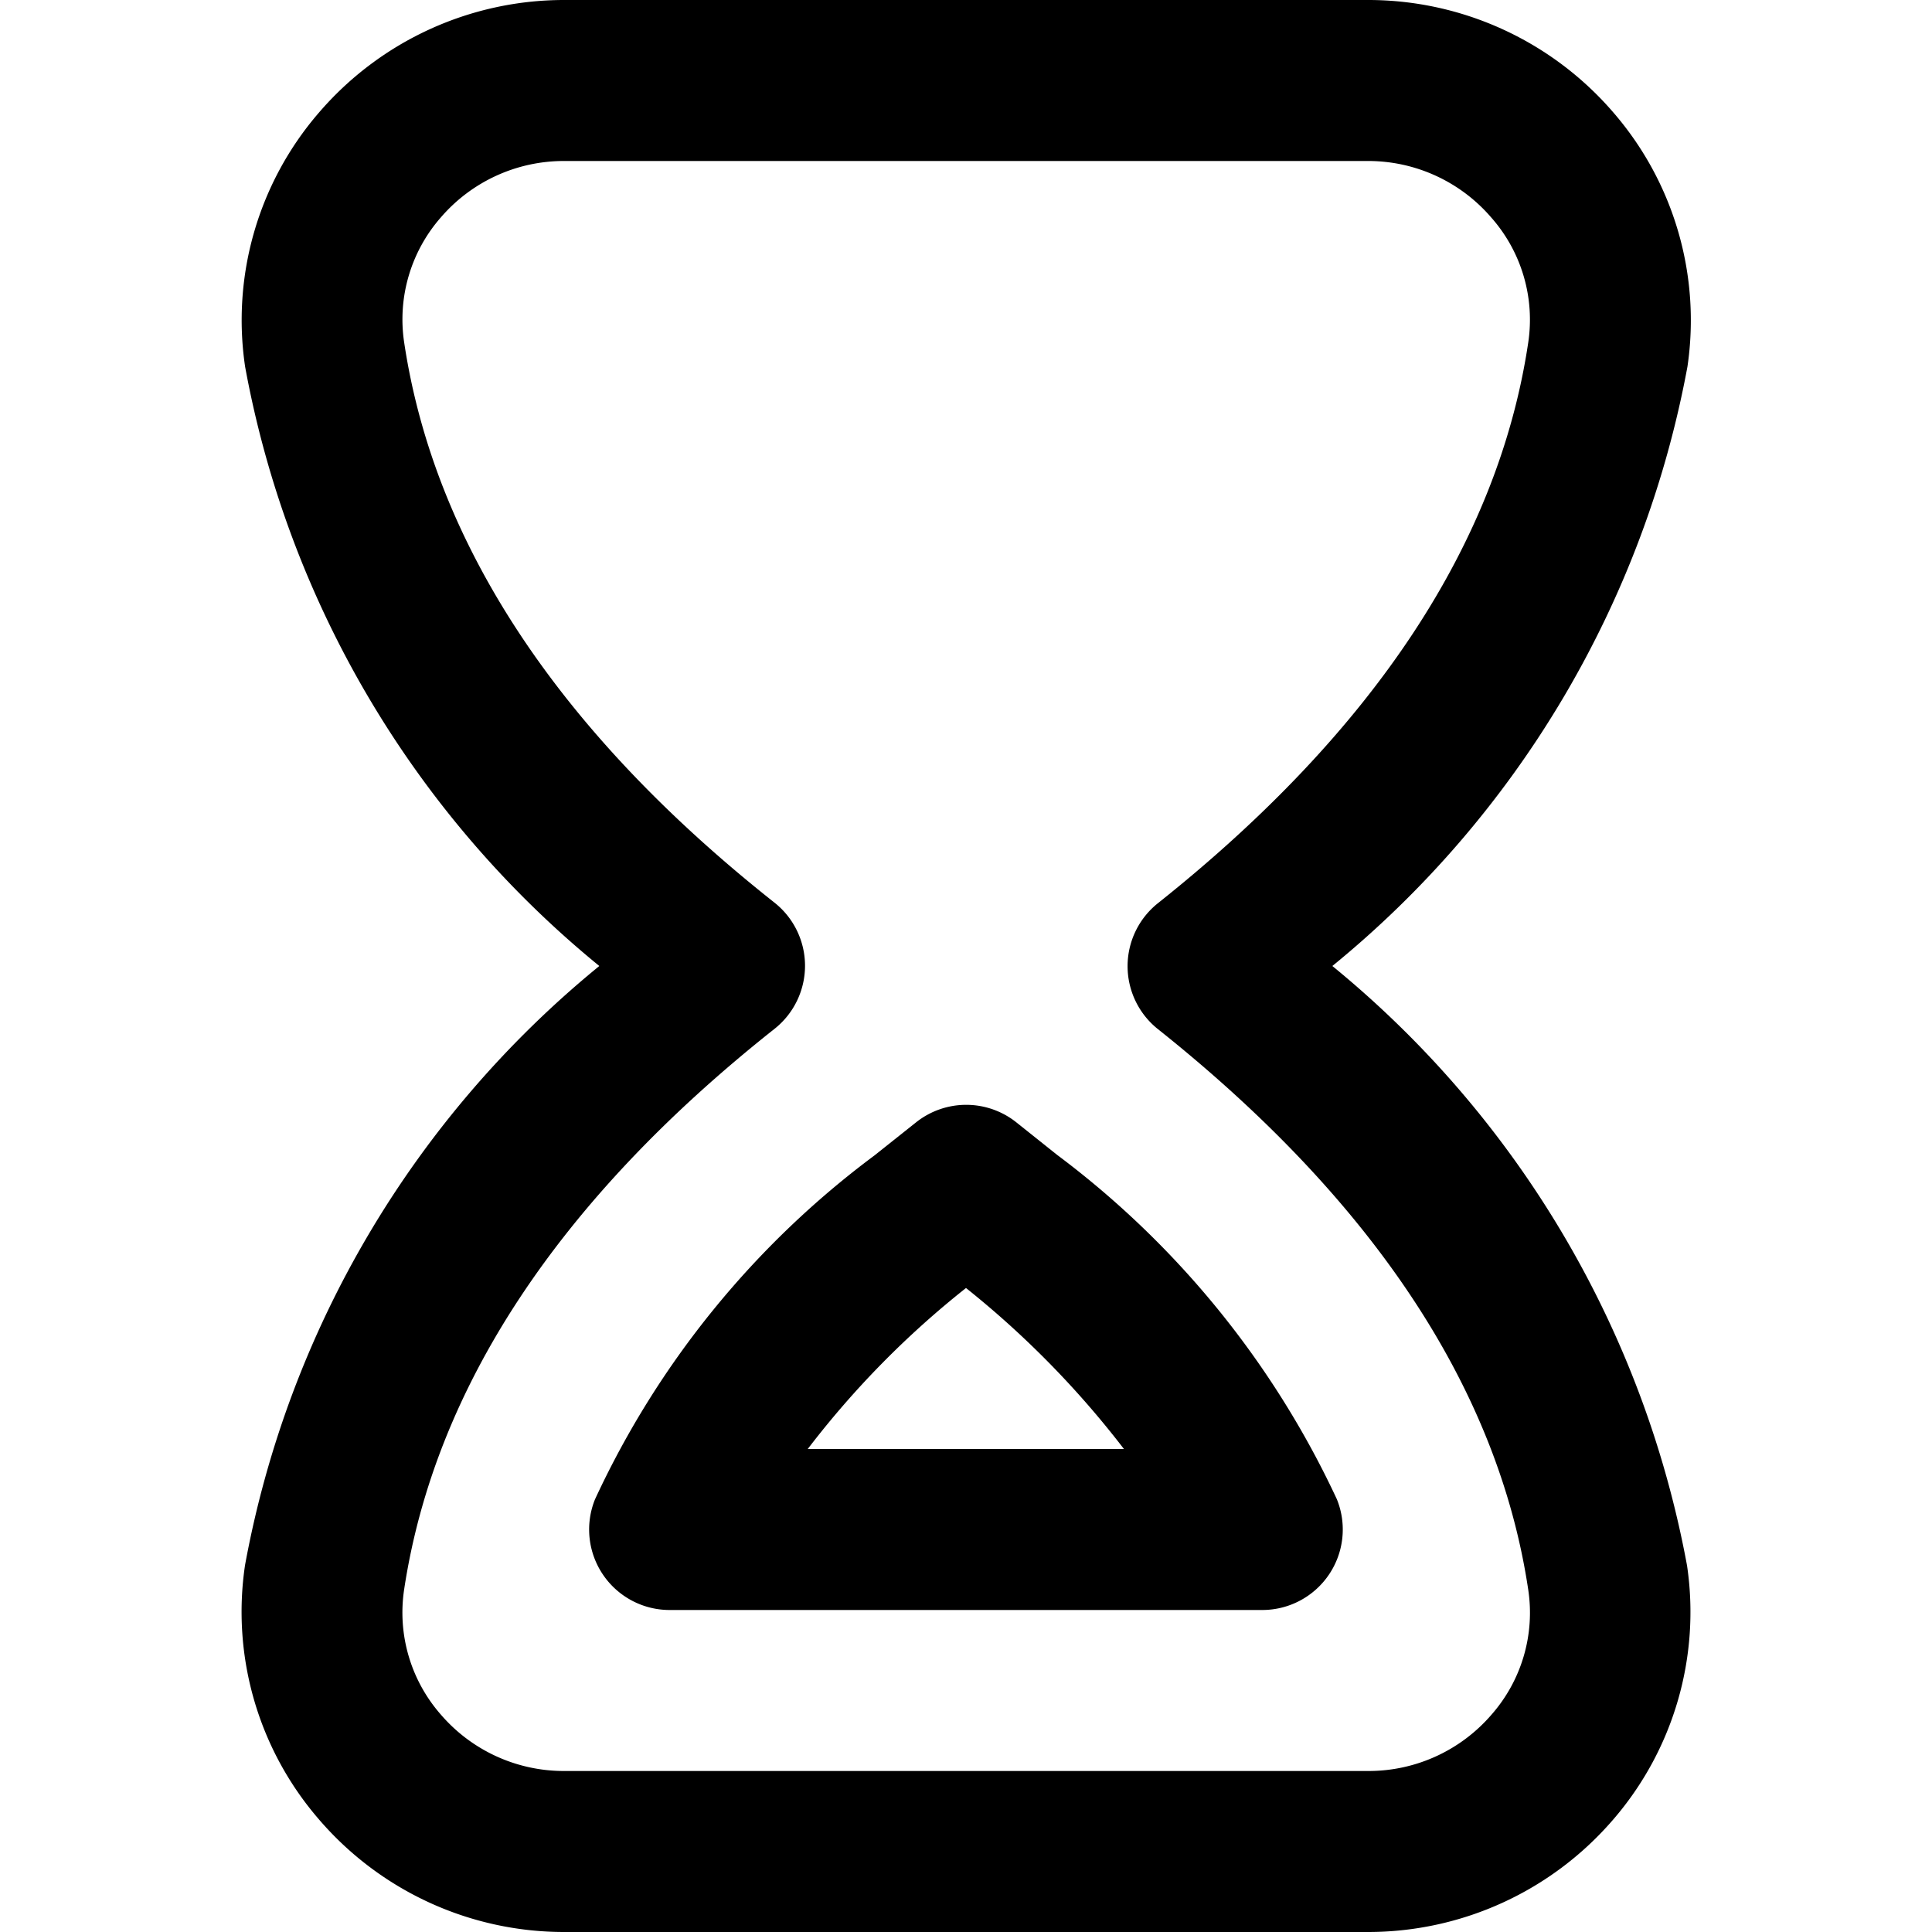
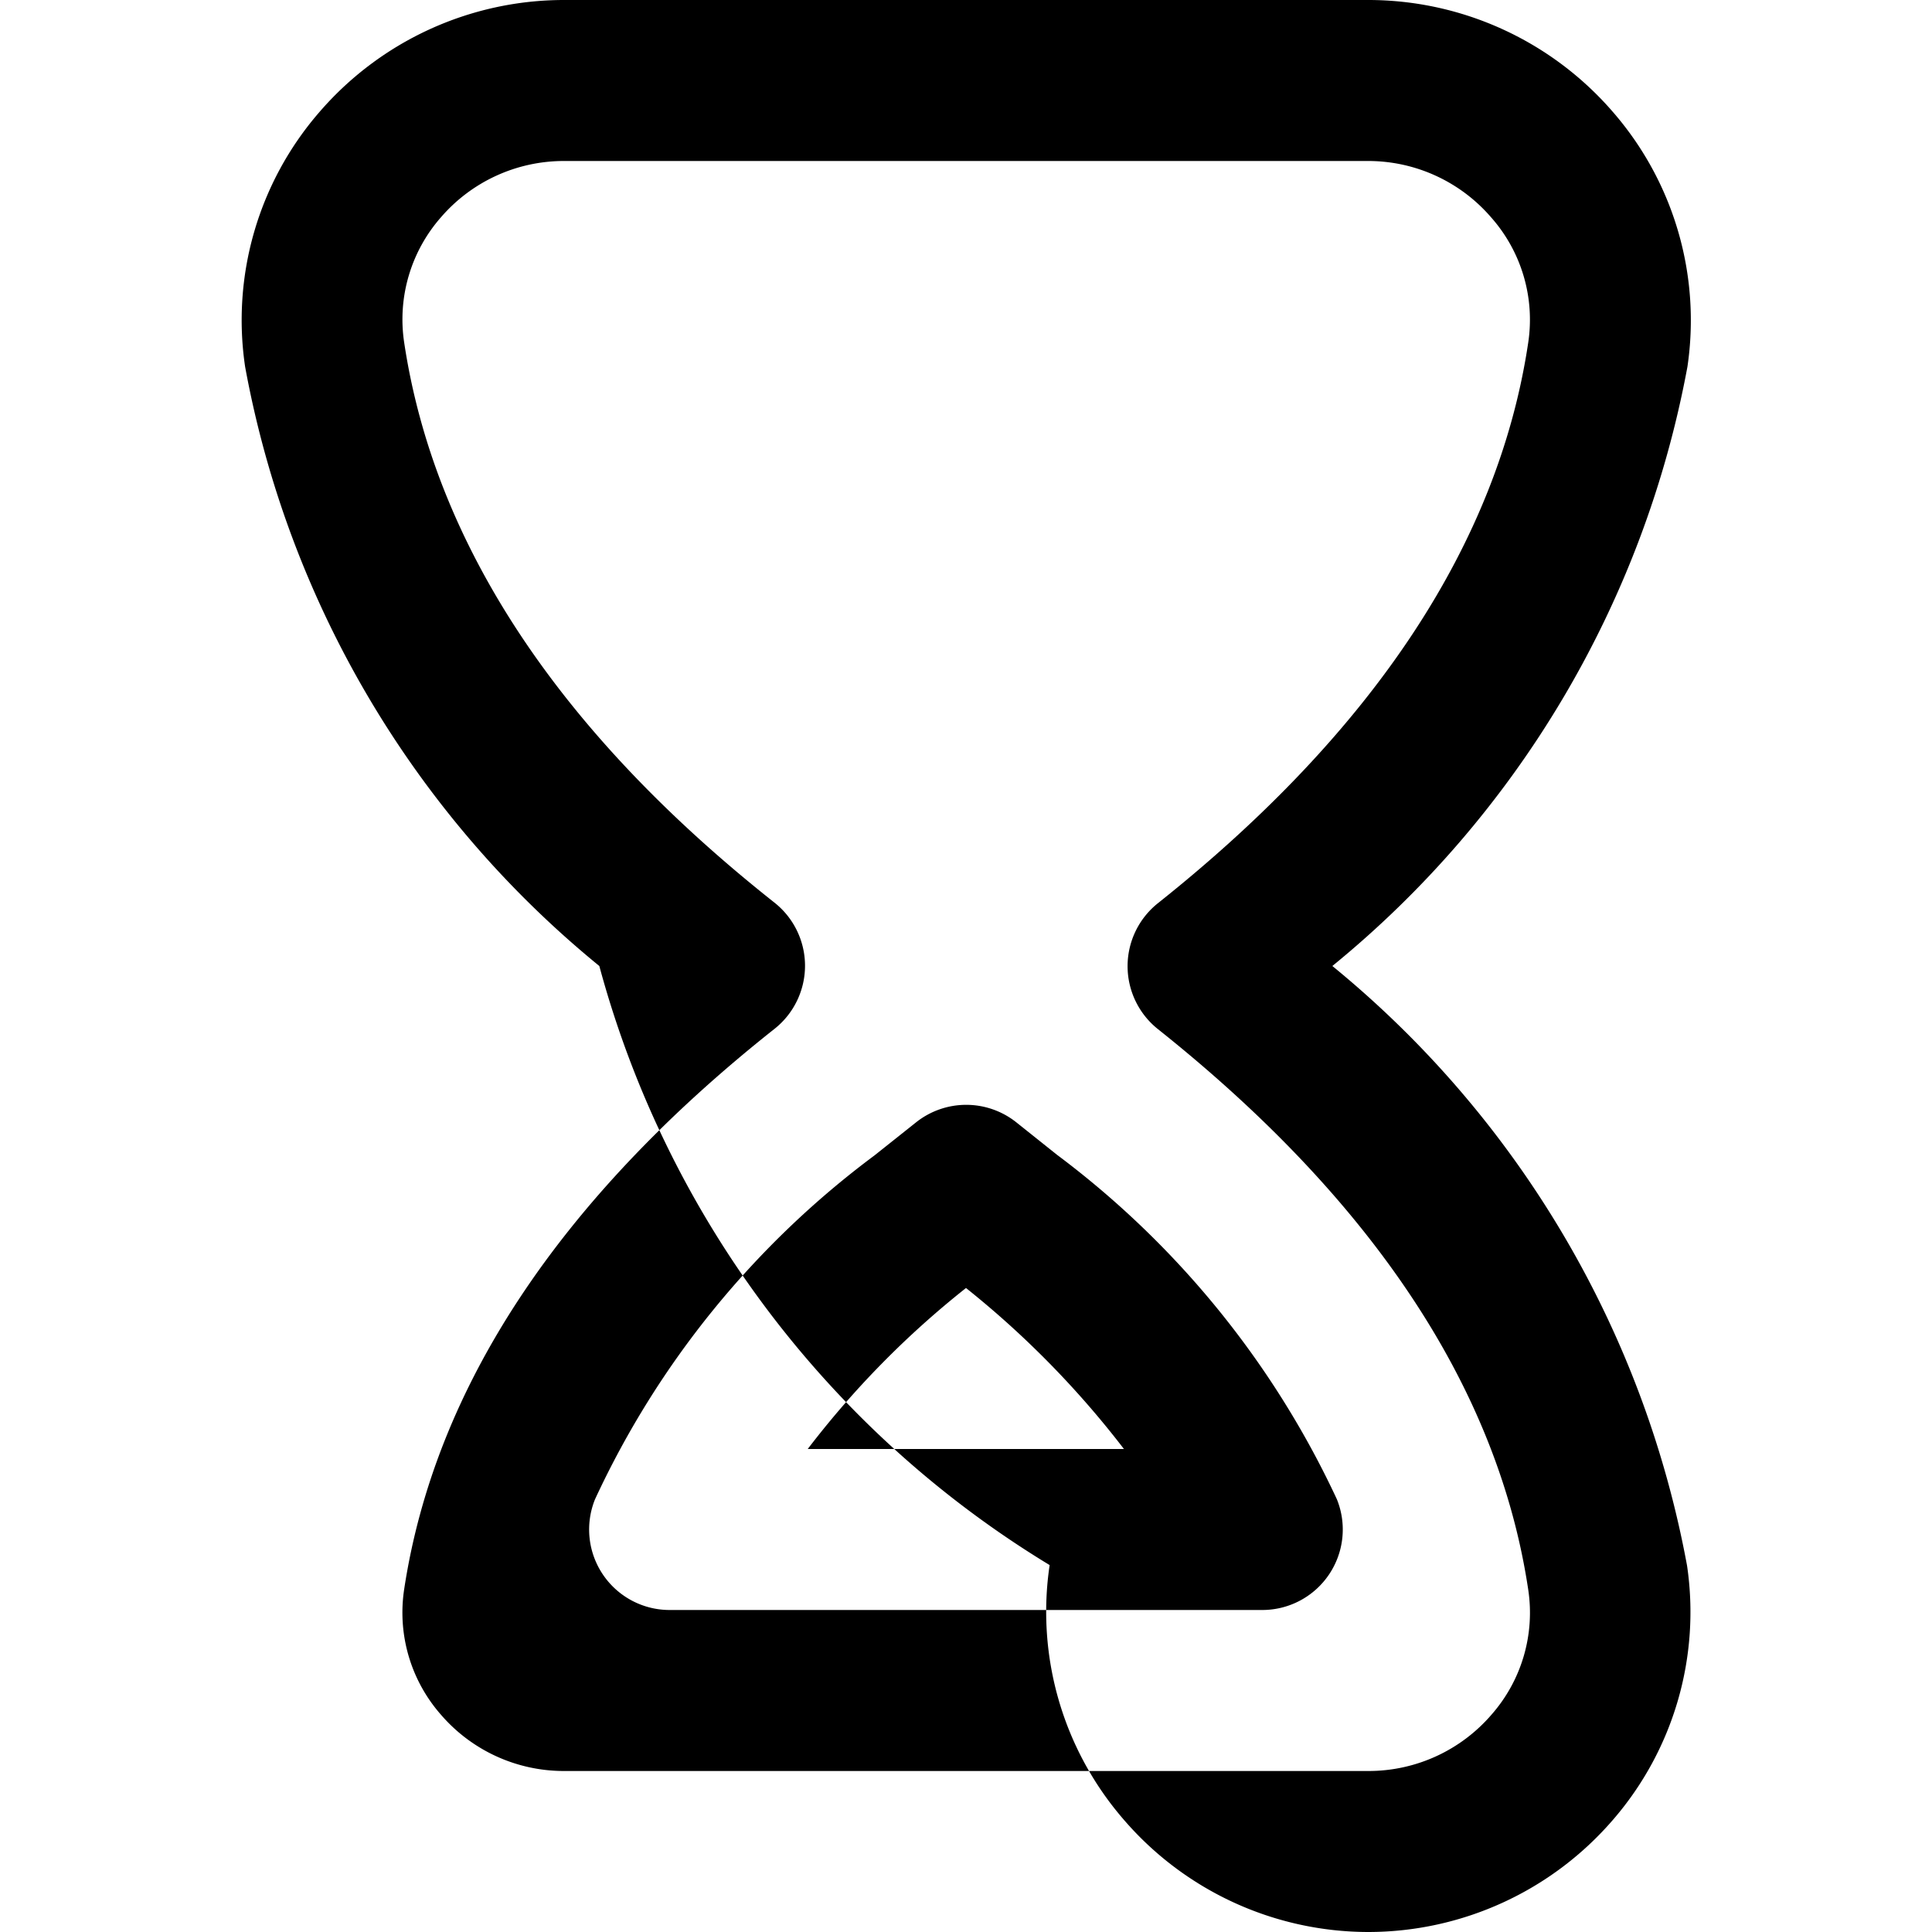
<svg xmlns="http://www.w3.org/2000/svg" version="1.1" width="512" height="512" x="0" y="0" viewBox="0 0 24 24" style="enable-background:new 0 0 512 512" xml:space="preserve">
  <g>
-     <path d="M17 24H7.005a4.014 4.014 0 0 1-3.044-1.4 3.94 3.94 0 0 1-.917-3.158A12.522 12.522 0 0 1 7.445 12a12.522 12.522 0 0 1-4.4-7.444A3.94 3.94 0 0 1 3.961 1.4 4.014 4.014 0 0 1 7.005 0H17a4.017 4.017 0 0 1 3.044 1.4 3.943 3.943 0 0 1 .918 3.155A12.556 12.556 0 0 1 16.551 12a12.557 12.557 0 0 1 4.406 7.448 3.944 3.944 0 0 1-.918 3.156A4.017 4.017 0 0 1 17 24Zm0-22H7.005a2.015 2.015 0 0 0-1.528.7 1.921 1.921 0 0 0-.456 1.556c.376 2.5 1.924 4.84 4.6 6.957a1 1 0 0 1 0 1.568c-2.676 2.119-4.221 4.461-4.6 6.96a1.921 1.921 0 0 0 .456 1.559 2.015 2.015 0 0 0 1.528.7H17a2.014 2.014 0 0 0 1.528-.7 1.917 1.917 0 0 0 .456-1.554c-.373-2.487-1.92-4.829-4.6-6.962a1 1 0 0 1 0-1.564c2.681-2.133 4.228-4.475 4.6-6.963a1.916 1.916 0 0 0-.461-1.557A2.014 2.014 0 0 0 17 2Zm-1.319 18H8.318a1 1 0 0 1-.927-1.374 11.185 11.185 0 0 1 3.471-4.272l.518-.412a1 1 0 0 1 1.245 0l.509.406a11.3 11.3 0 0 1 3.473 4.276A1 1 0 0 1 15.681 20Zm-5.647-2h3.928A11.57 11.57 0 0 0 12 16a11.3 11.3 0 0 0-1.966 2Z" fill="#000000" opacity="1" data-original="#000000" />
+     <path d="M17 24a4.014 4.014 0 0 1-3.044-1.4 3.94 3.94 0 0 1-.917-3.158A12.522 12.522 0 0 1 7.445 12a12.522 12.522 0 0 1-4.4-7.444A3.94 3.94 0 0 1 3.961 1.4 4.014 4.014 0 0 1 7.005 0H17a4.017 4.017 0 0 1 3.044 1.4 3.943 3.943 0 0 1 .918 3.155A12.556 12.556 0 0 1 16.551 12a12.557 12.557 0 0 1 4.406 7.448 3.944 3.944 0 0 1-.918 3.156A4.017 4.017 0 0 1 17 24Zm0-22H7.005a2.015 2.015 0 0 0-1.528.7 1.921 1.921 0 0 0-.456 1.556c.376 2.5 1.924 4.84 4.6 6.957a1 1 0 0 1 0 1.568c-2.676 2.119-4.221 4.461-4.6 6.96a1.921 1.921 0 0 0 .456 1.559 2.015 2.015 0 0 0 1.528.7H17a2.014 2.014 0 0 0 1.528-.7 1.917 1.917 0 0 0 .456-1.554c-.373-2.487-1.92-4.829-4.6-6.962a1 1 0 0 1 0-1.564c2.681-2.133 4.228-4.475 4.6-6.963a1.916 1.916 0 0 0-.461-1.557A2.014 2.014 0 0 0 17 2Zm-1.319 18H8.318a1 1 0 0 1-.927-1.374 11.185 11.185 0 0 1 3.471-4.272l.518-.412a1 1 0 0 1 1.245 0l.509.406a11.3 11.3 0 0 1 3.473 4.276A1 1 0 0 1 15.681 20Zm-5.647-2h3.928A11.57 11.57 0 0 0 12 16a11.3 11.3 0 0 0-1.966 2Z" fill="#000000" opacity="1" data-original="#000000" />
  </g>
</svg>